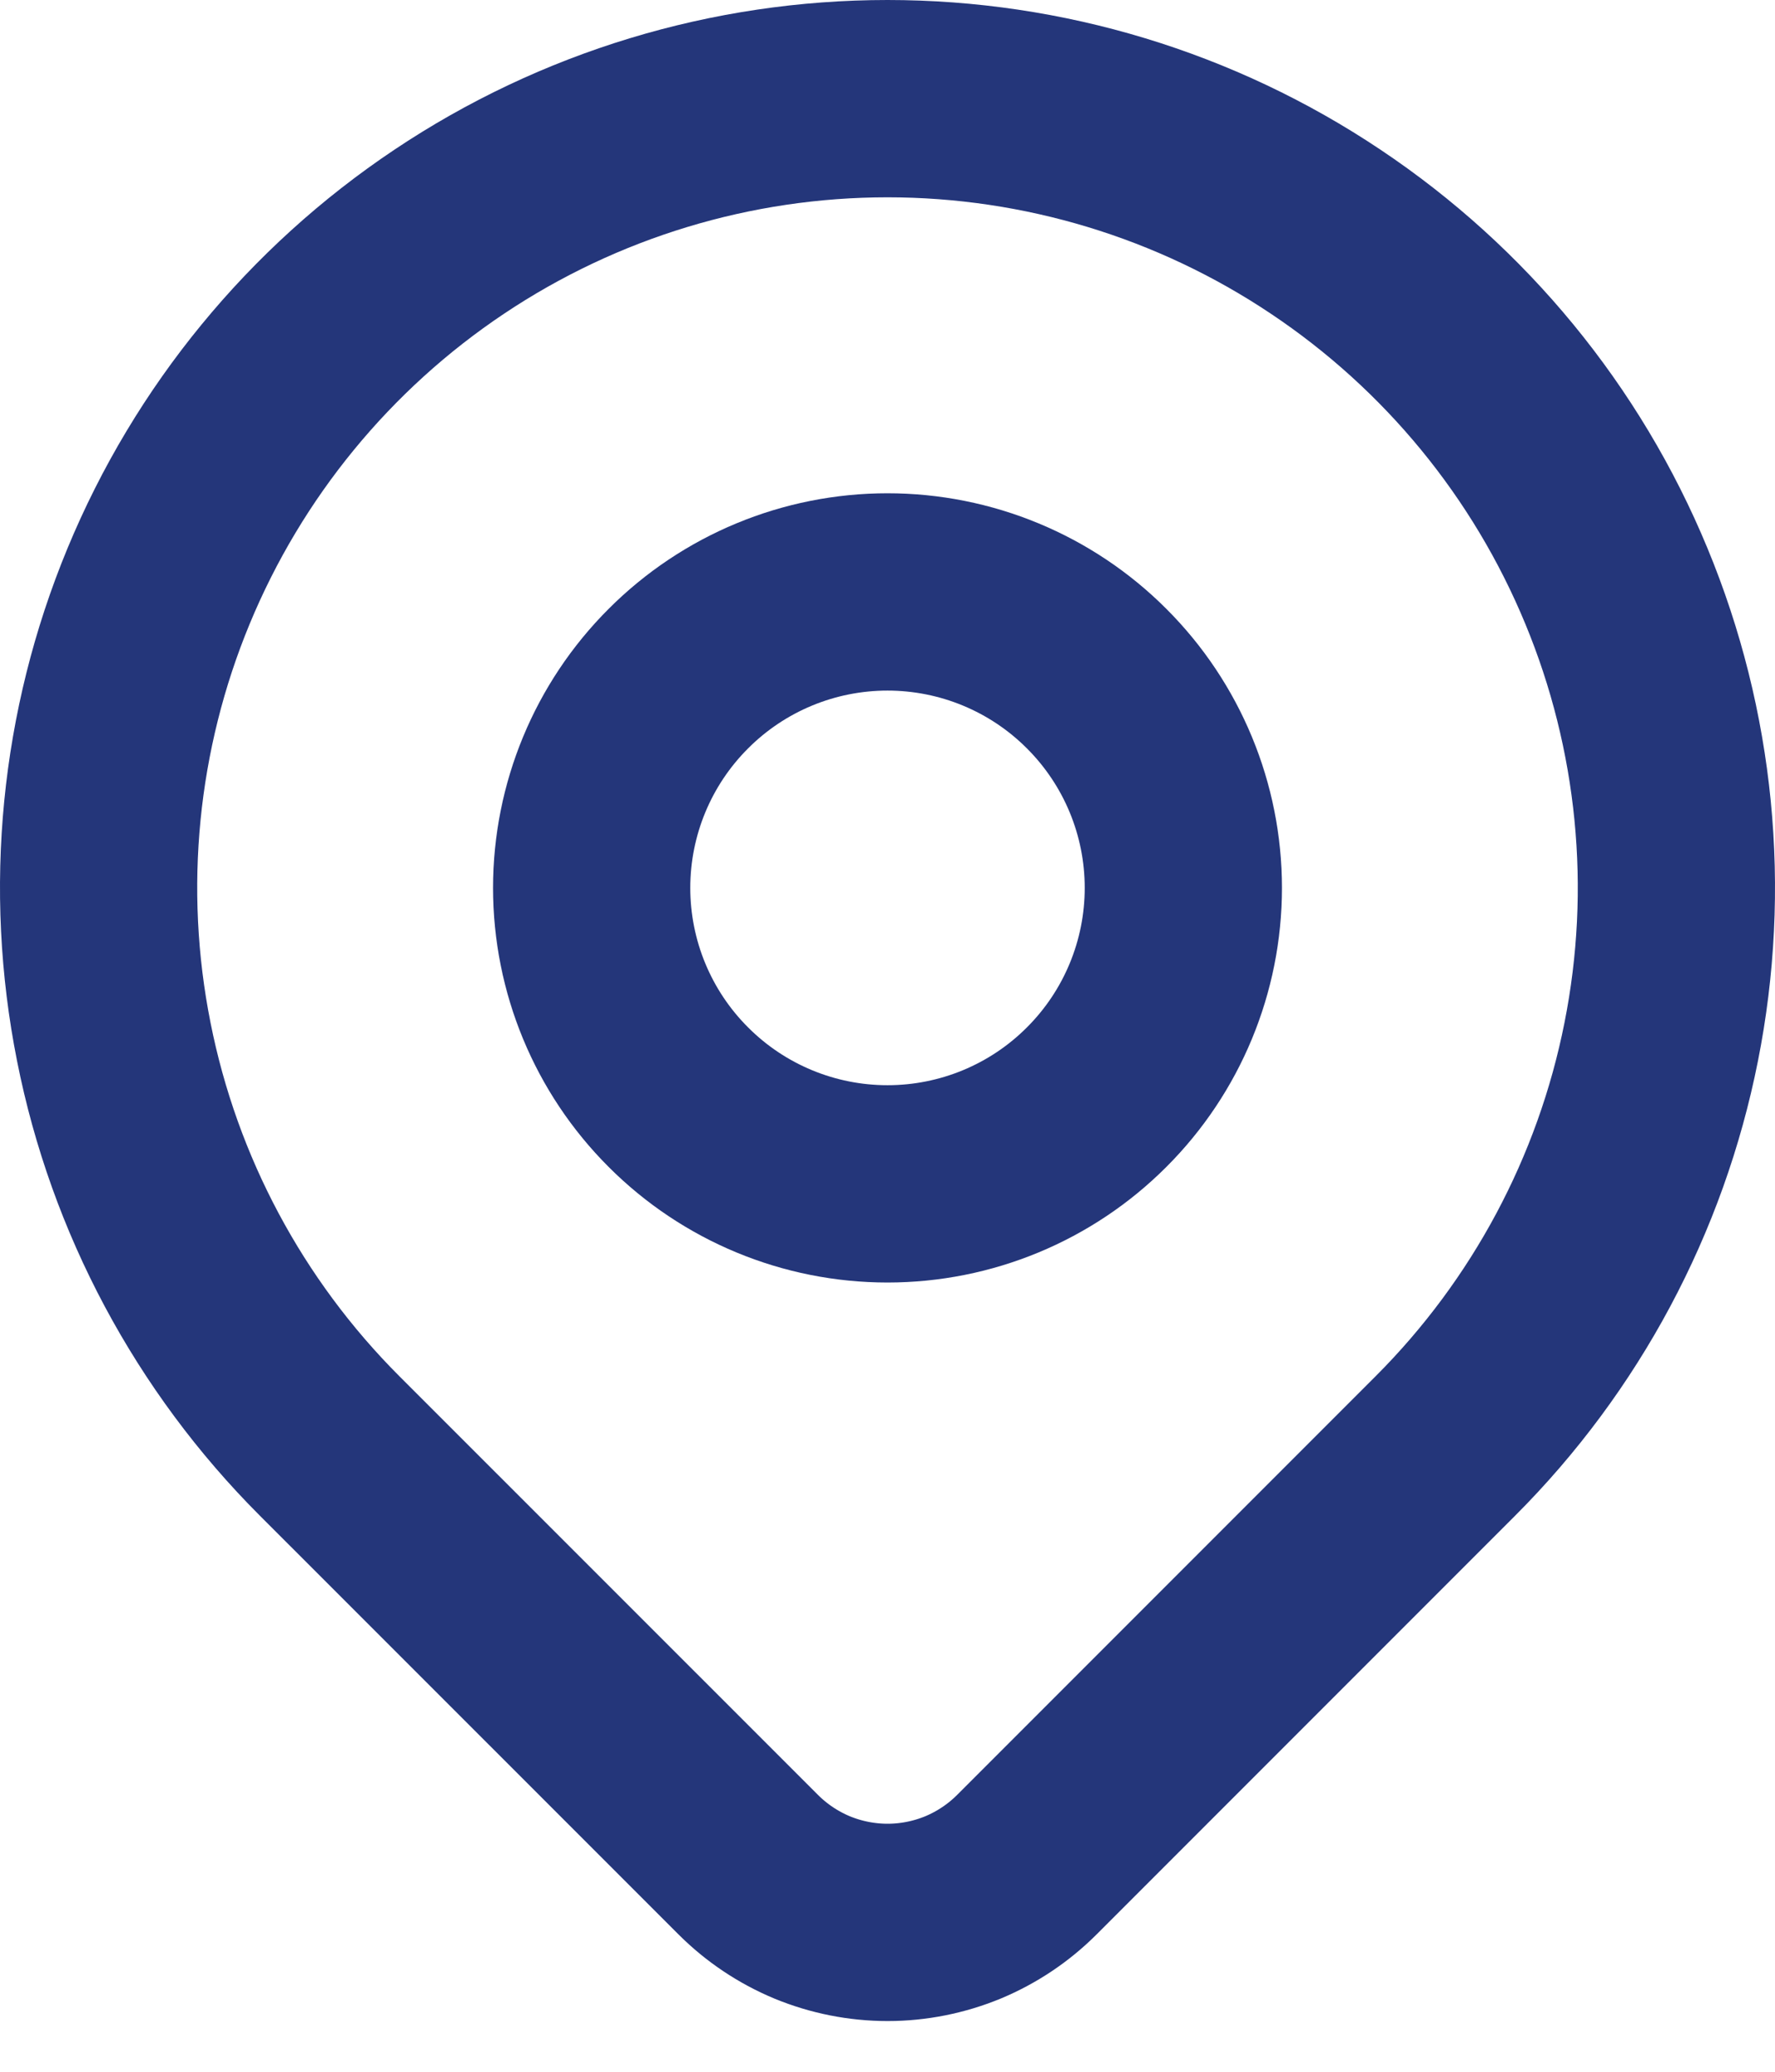
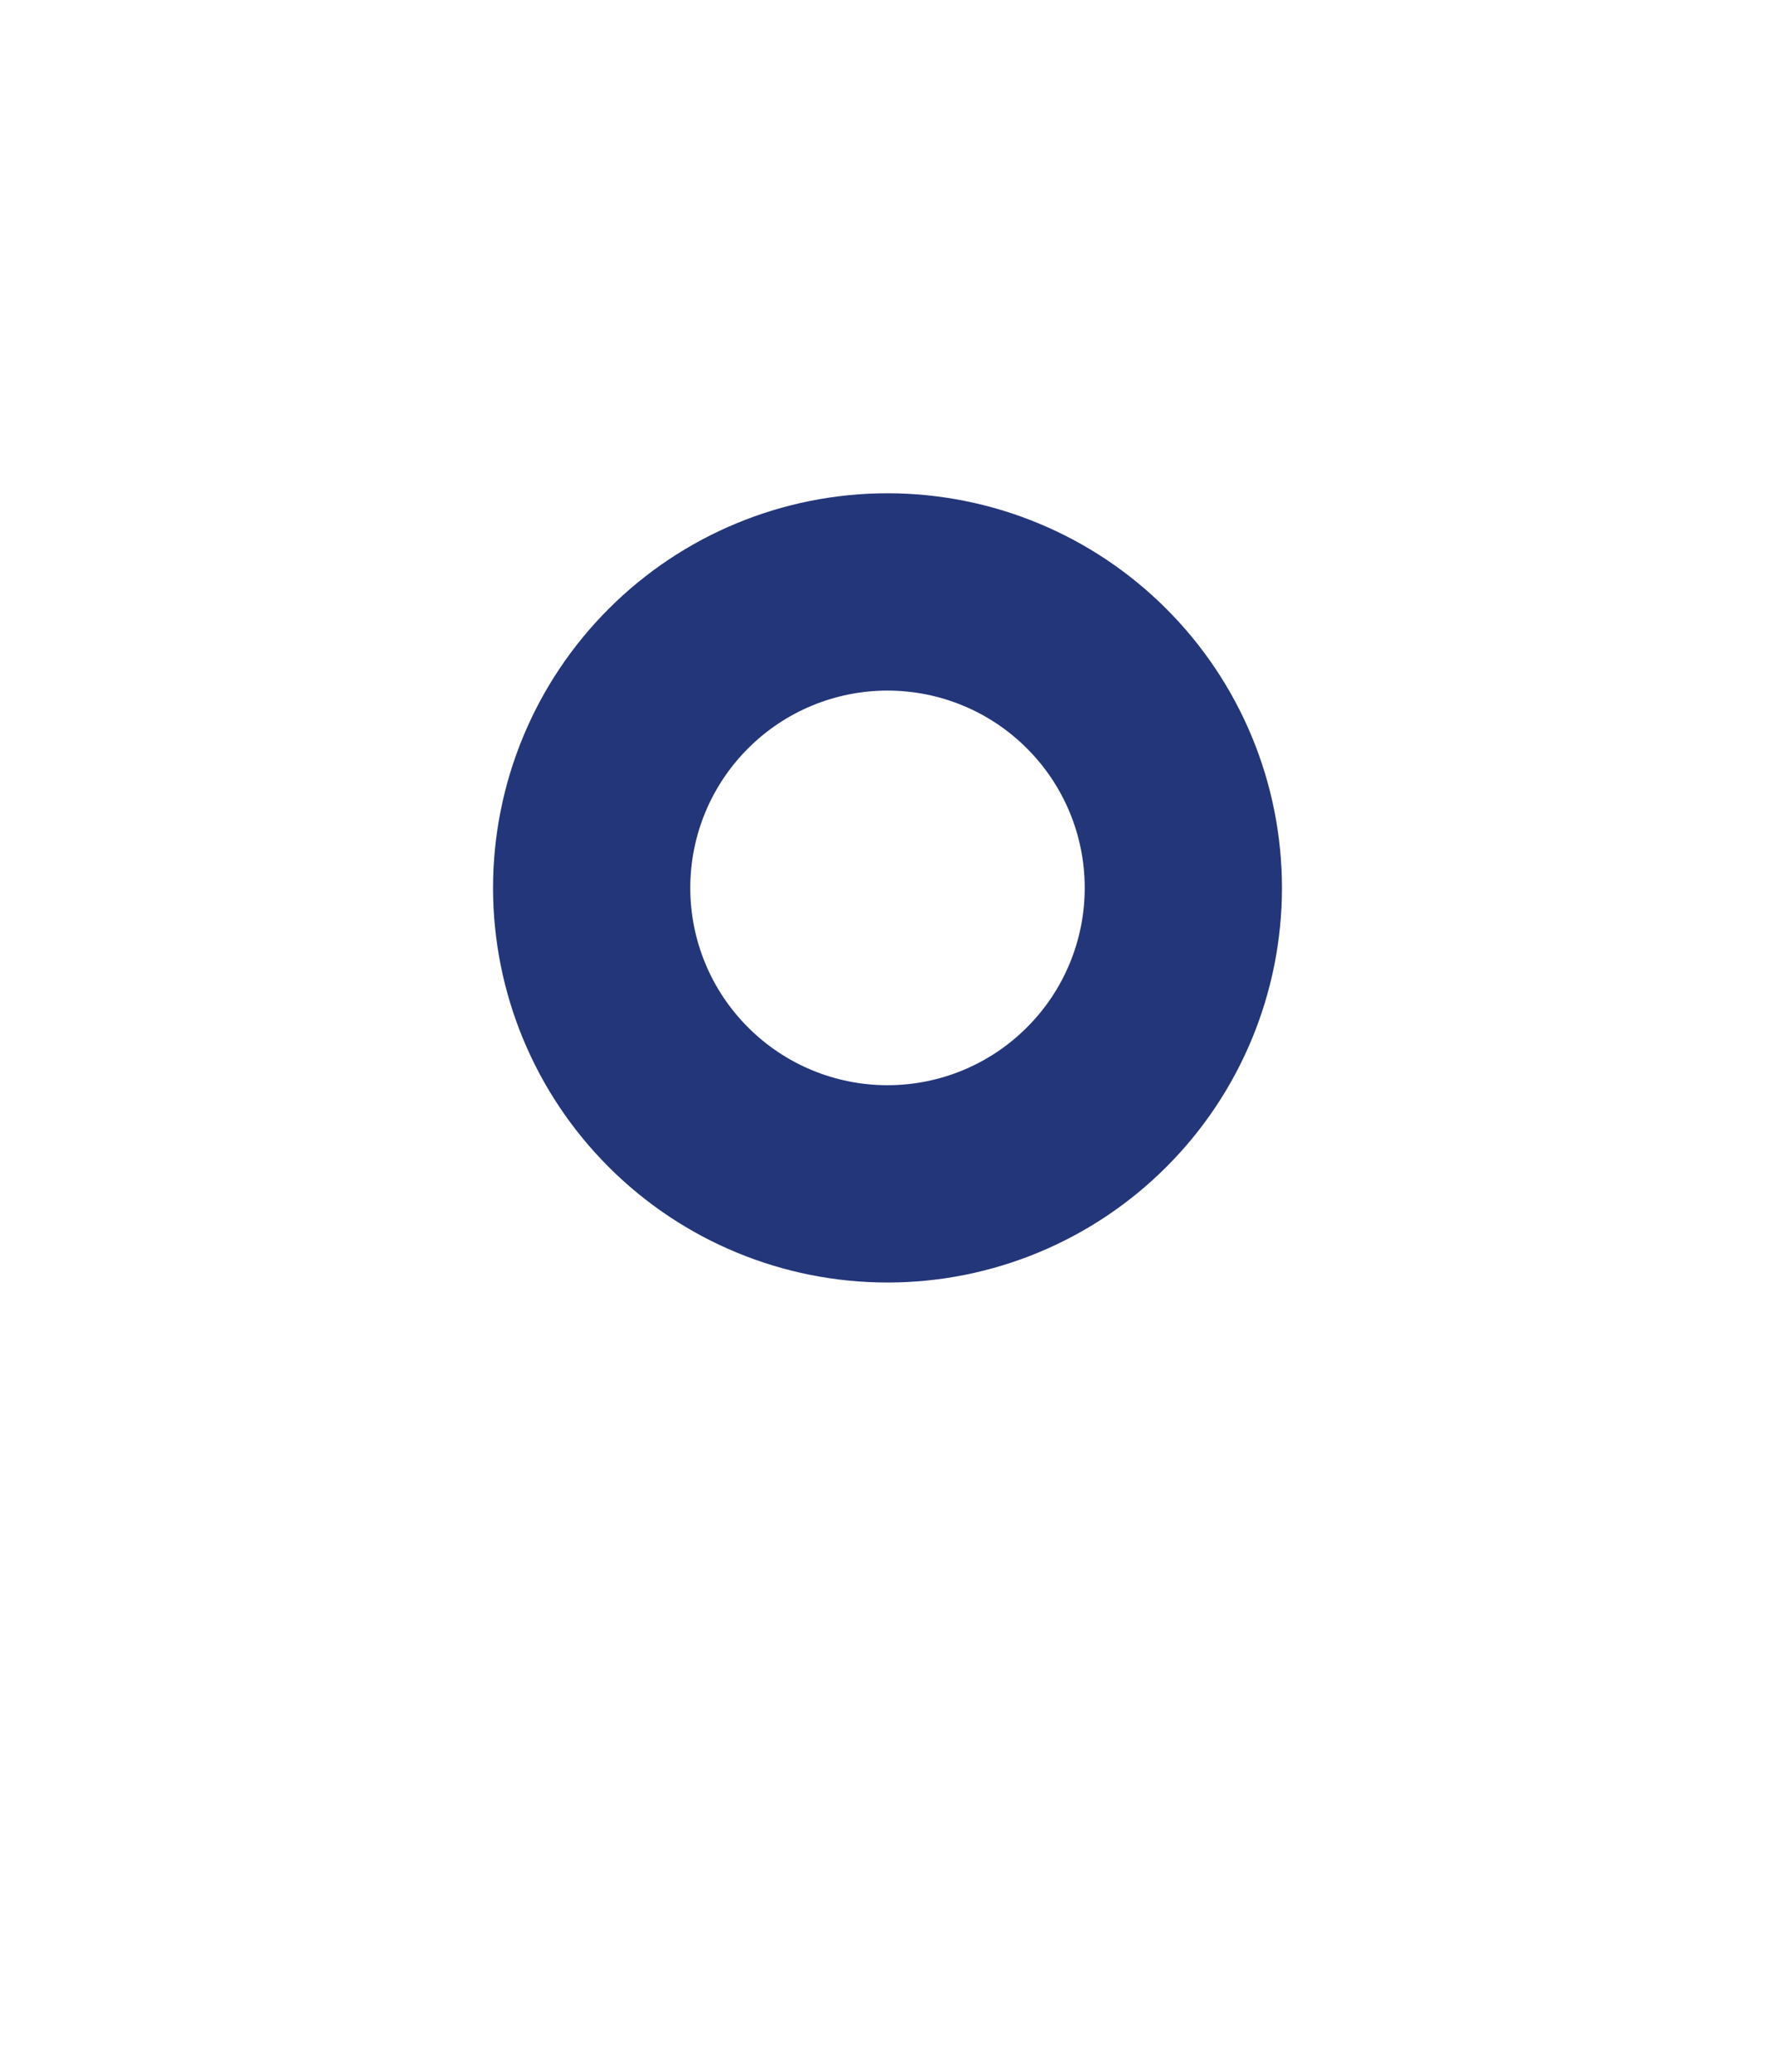
<svg xmlns="http://www.w3.org/2000/svg" width="18" height="21" viewBox="0 0 18 21" fill="none">
-   <path d="M14.657 14.657L10.414 18.9C10.228 19.086 10.008 19.233 9.766 19.334C9.523 19.434 9.263 19.486 9.001 19.486C8.738 19.486 8.478 19.434 8.235 19.334C7.993 19.233 7.773 19.086 7.587 18.9L3.343 14.657C2.224 13.538 1.462 12.113 1.154 10.561C0.845 9.009 1.003 7.401 1.609 5.939C2.215 4.477 3.24 3.228 4.555 2.349C5.871 1.469 7.418 1 9 1C10.582 1 12.129 1.469 13.444 2.349C14.76 3.228 15.786 4.477 16.391 5.939C16.997 7.401 17.155 9.009 16.846 10.561C16.538 12.113 15.776 13.538 14.657 14.657V14.657Z" stroke="#24367A" stroke-width="2" stroke-linecap="round" stroke-linejoin="round" />
  <path d="M12 9C12 9.796 11.684 10.559 11.121 11.121C10.559 11.684 9.796 12 9 12C8.204 12 7.441 11.684 6.879 11.121C6.316 10.559 6 9.796 6 9C6 8.204 6.316 7.441 6.879 6.879C7.441 6.316 8.204 6 9 6C9.796 6 10.559 6.316 11.121 6.879C11.684 7.441 12 8.204 12 9V9Z" stroke="#24367A" stroke-width="2" stroke-linecap="round" stroke-linejoin="round" />
</svg>